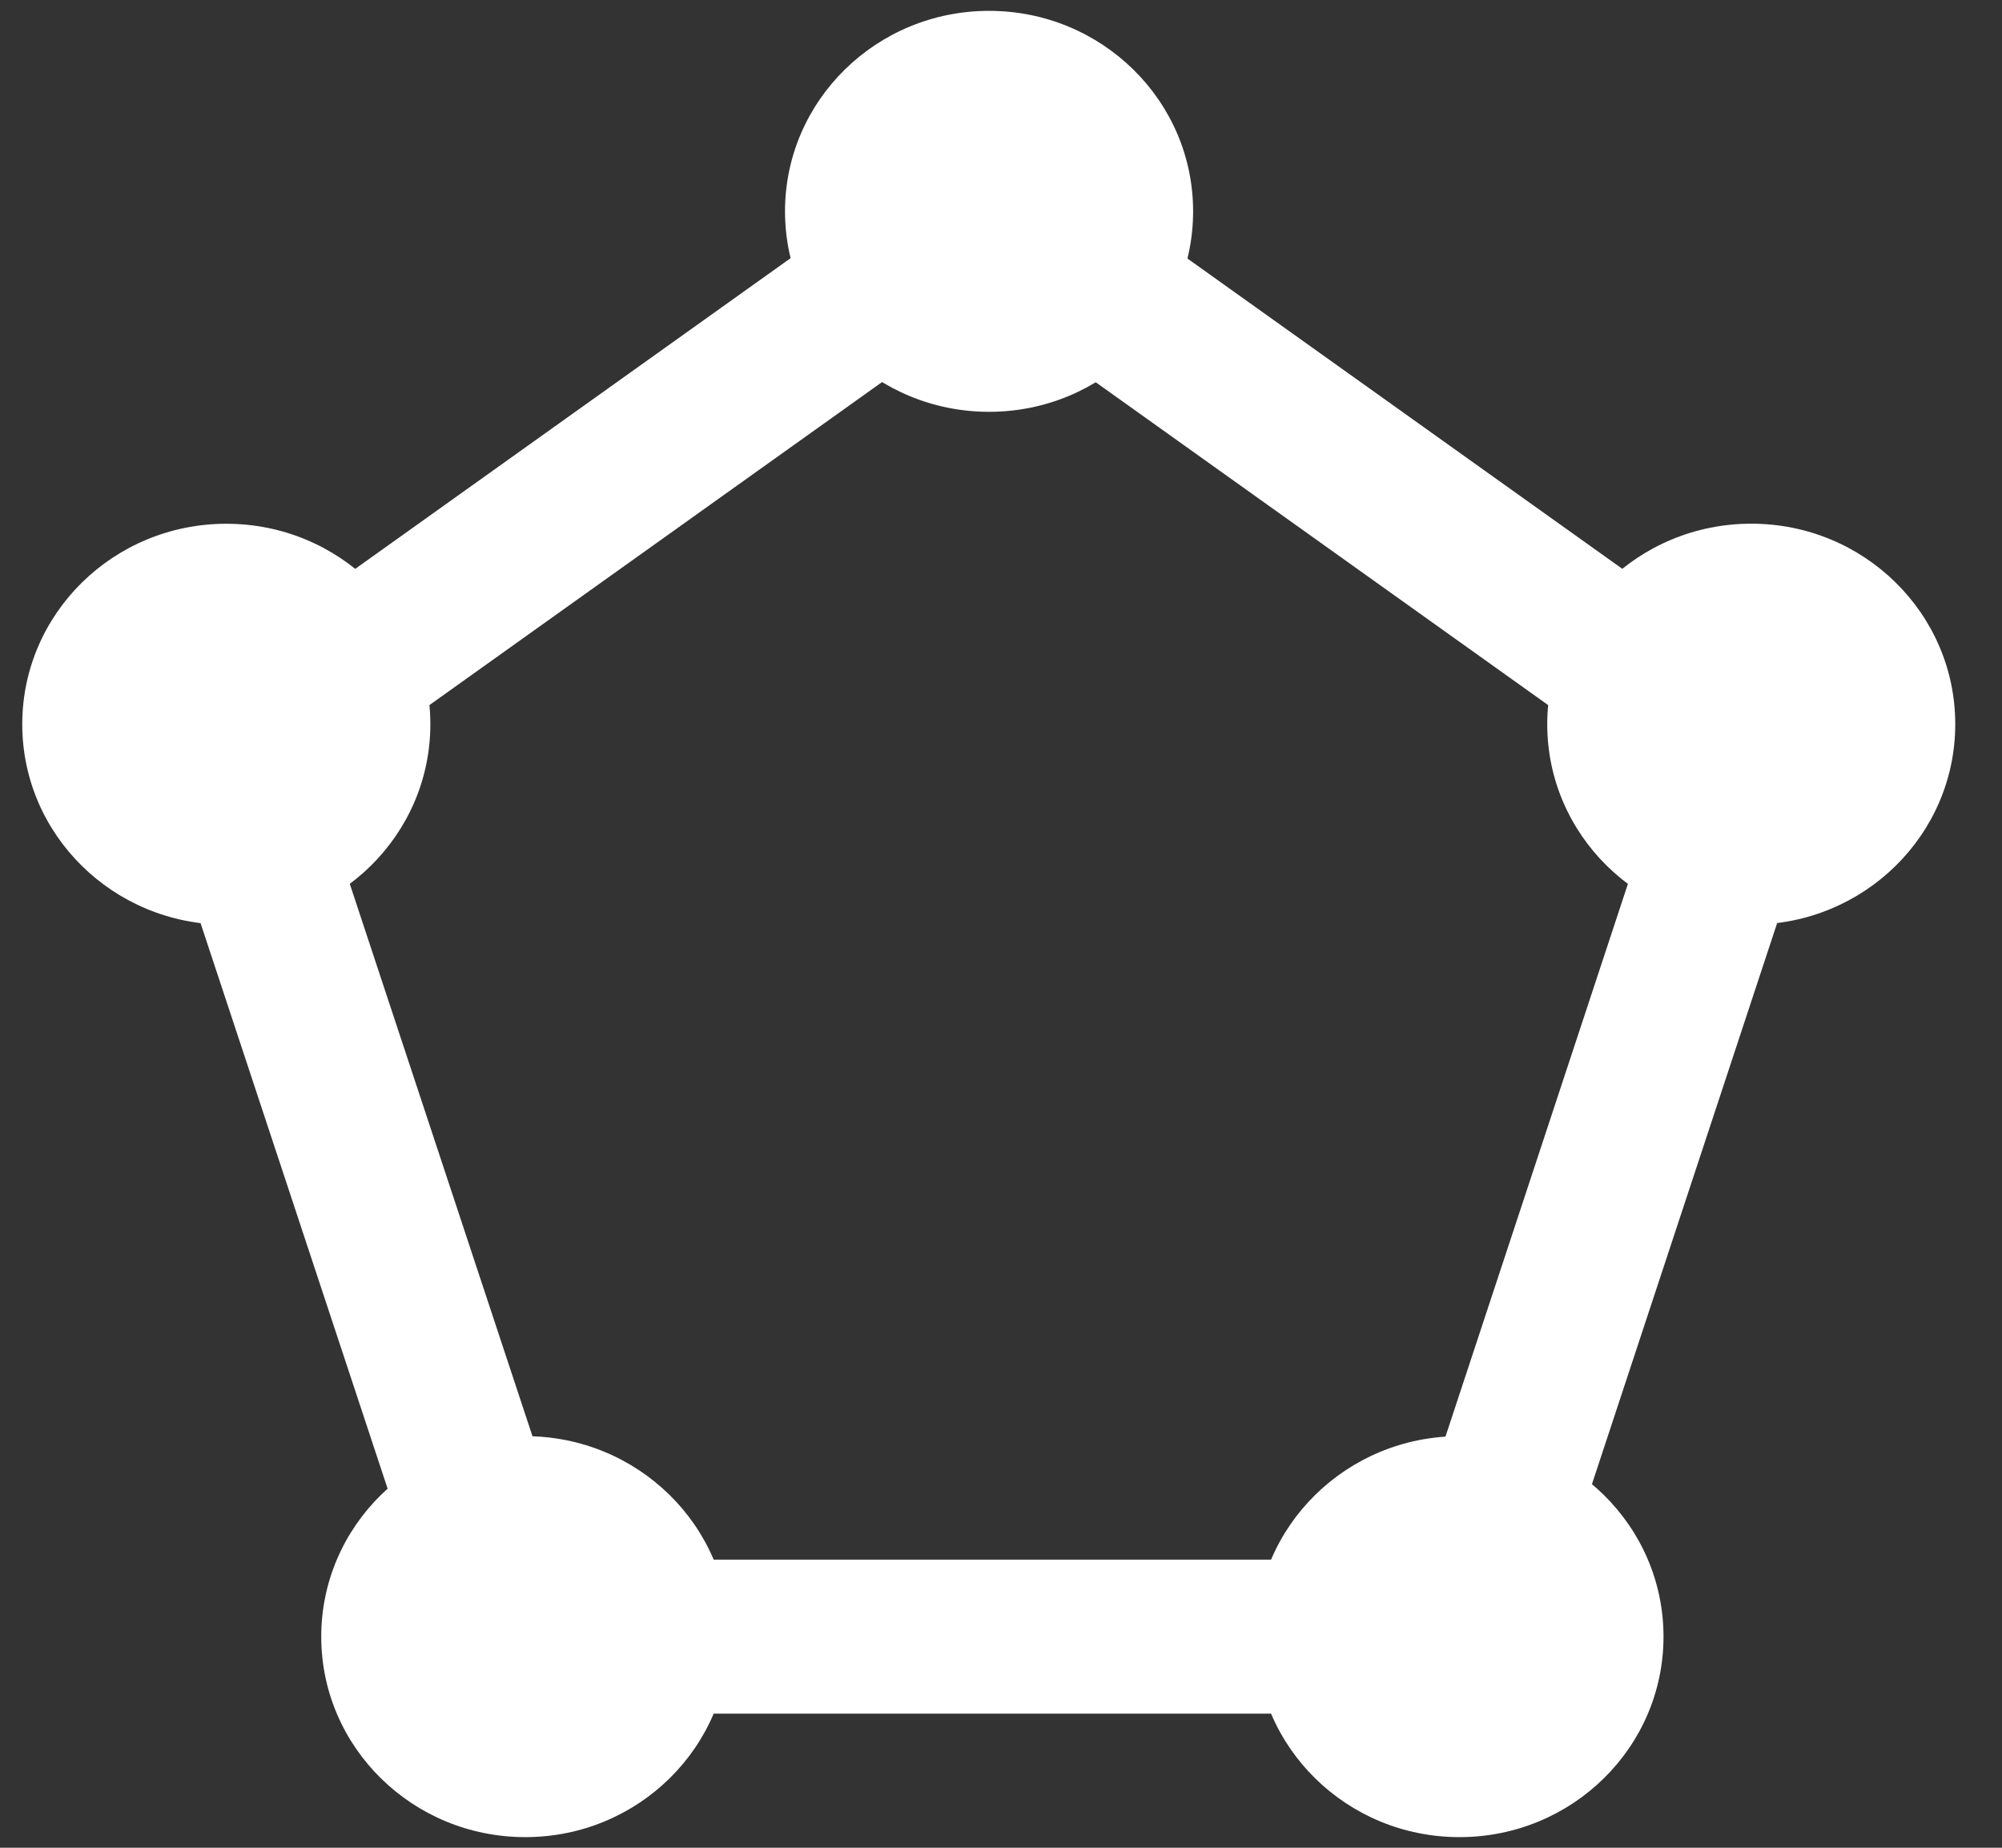
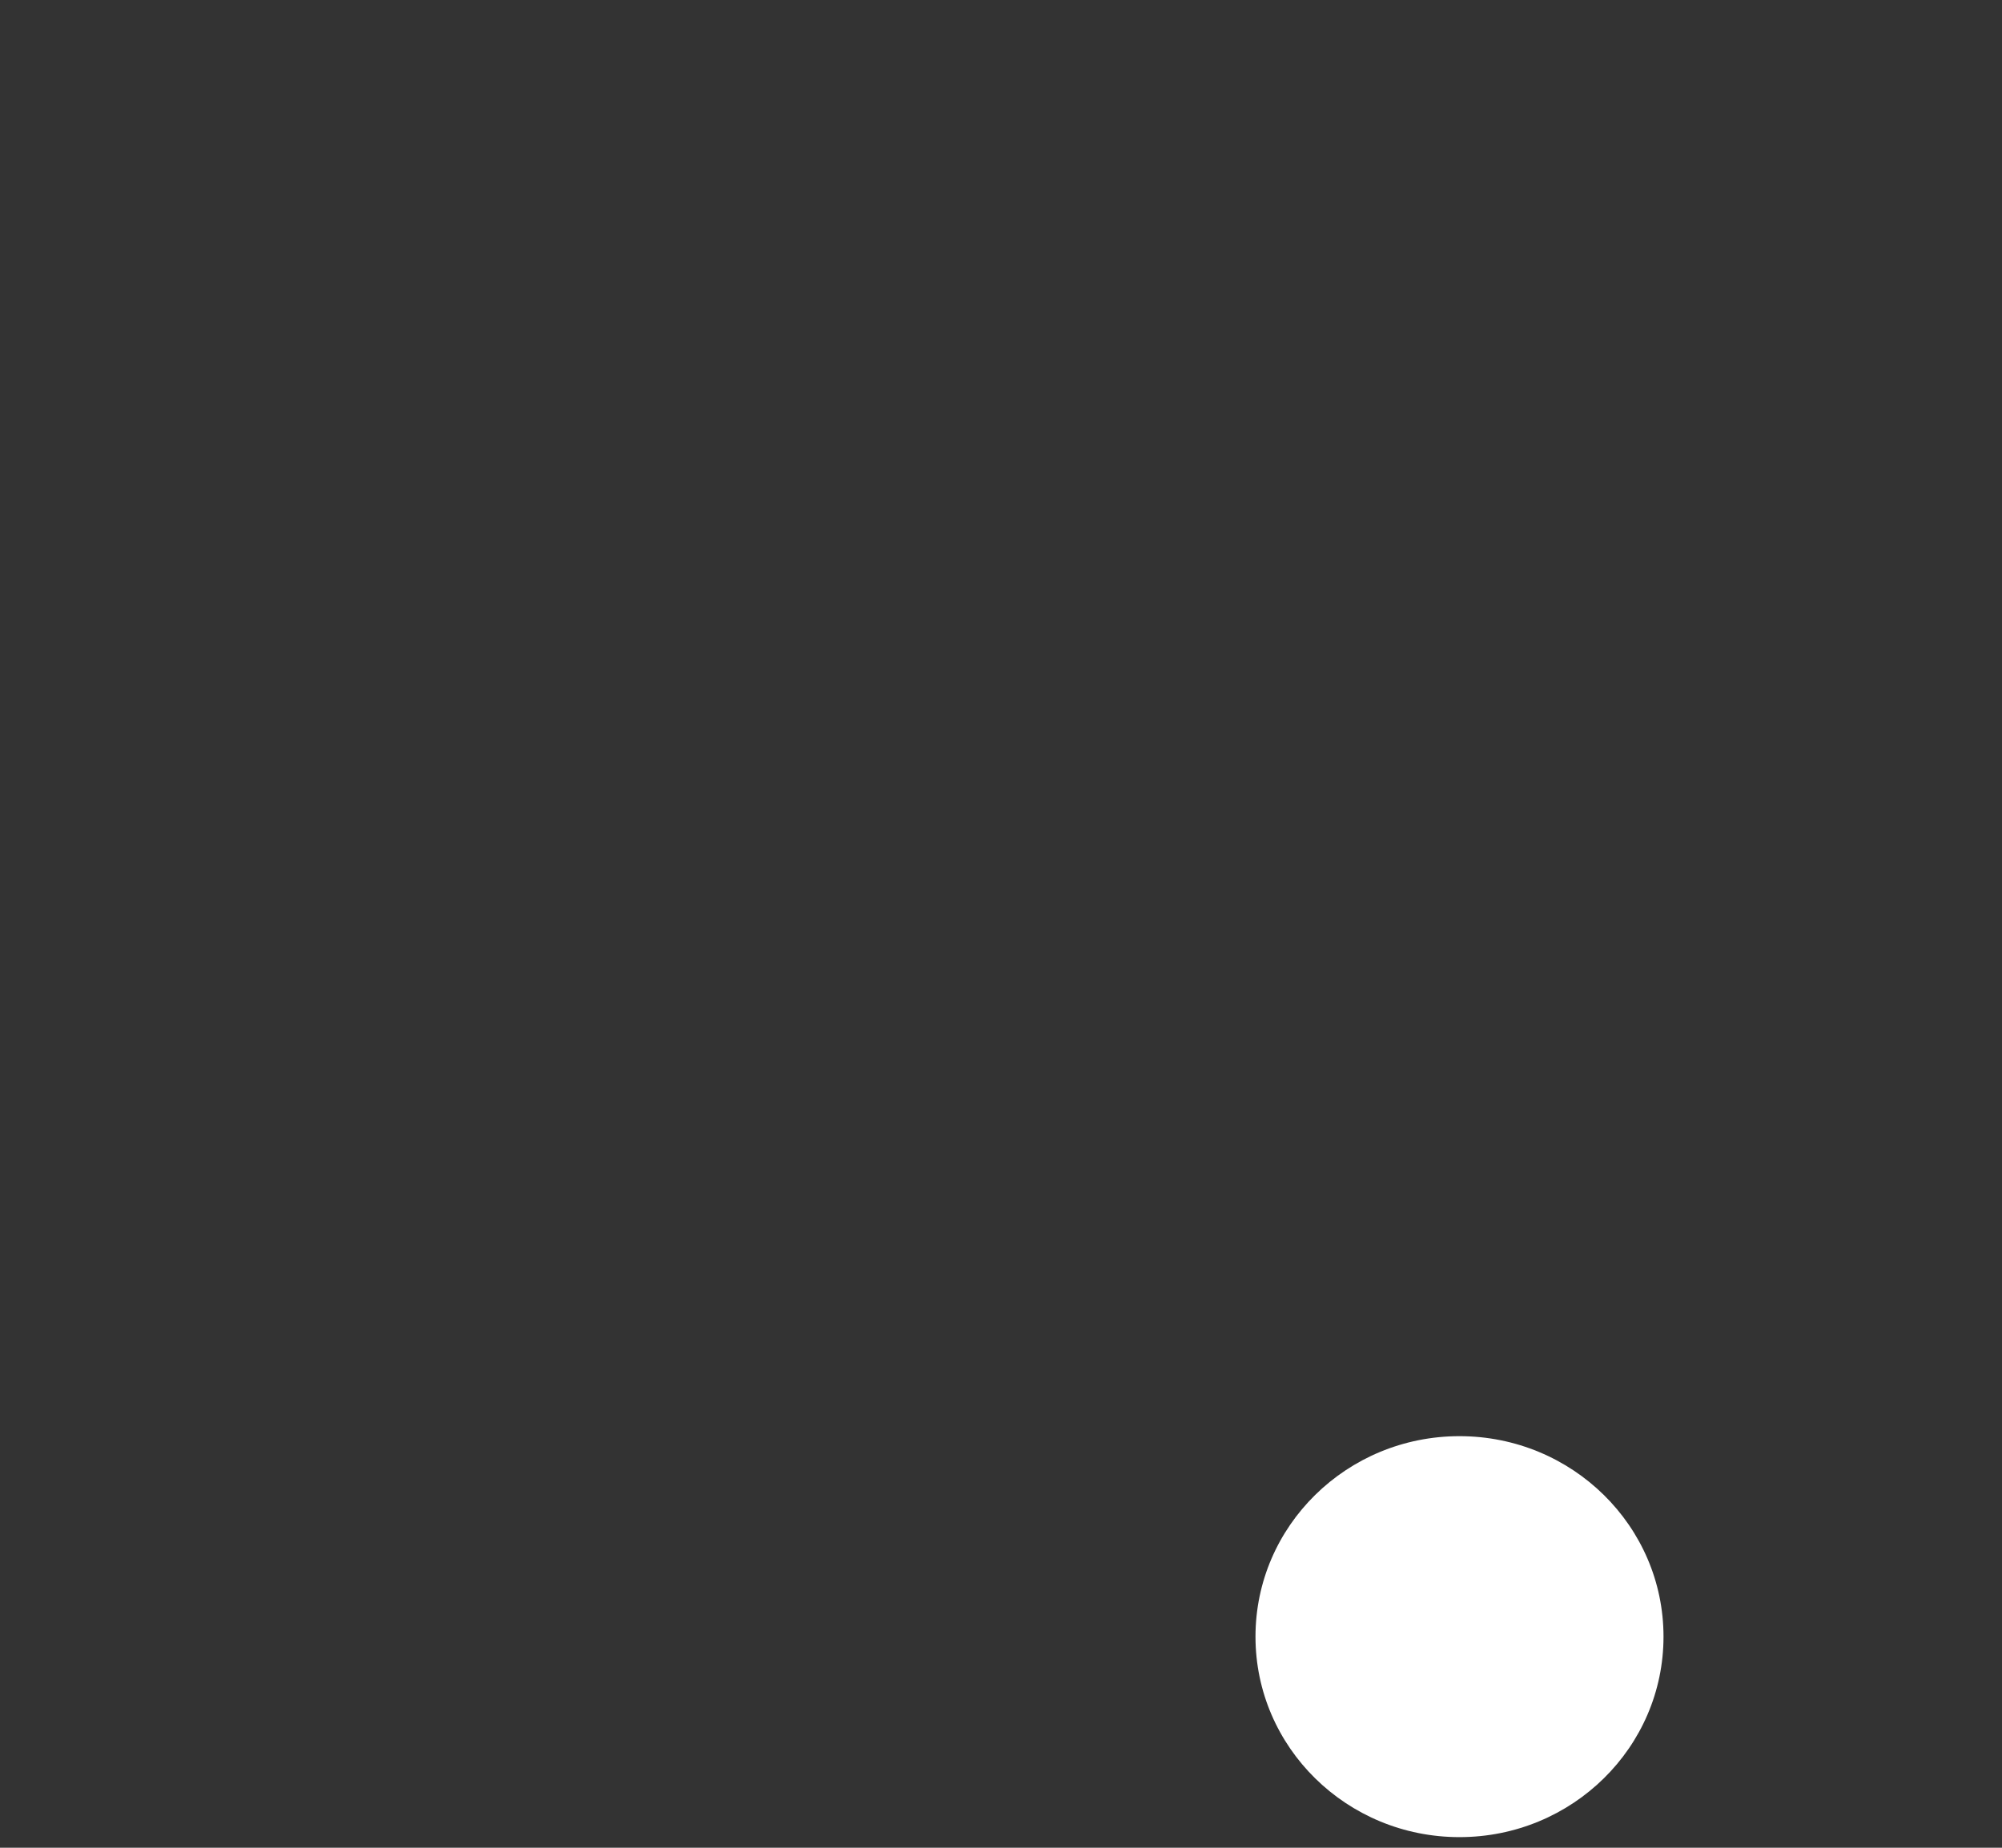
<svg xmlns="http://www.w3.org/2000/svg" width="26" height="24" viewBox="0 0 26 24" fill="none">
  <rect x="0" y="0" width="26" height="24" fill="#333333" stroke="none" />
-   <path d="M12.841 2.745L2.938 9.813L6.723 21.258H18.968L22.745 9.813L12.841 2.745Z" stroke="white" stroke-width="2" stroke-linecap="round" stroke-linejoin="round" />
-   <path d="M12.845 5.349C14.309 5.349 15.495 4.183 15.495 2.745C15.495 1.307 14.309 0.141 12.845 0.141C11.382 0.141 10.195 1.307 10.195 2.745C10.195 4.183 11.382 5.349 12.845 5.349Z" fill="white" />
-   <path d="M2.939 12.011C4.402 12.011 5.589 10.845 5.589 9.407C5.589 7.969 4.402 6.803 2.939 6.803C1.475 6.803 0.289 7.969 0.289 9.407C0.289 10.845 1.475 12.011 2.939 12.011Z" fill="white" />
-   <path d="M22.744 12.01C24.207 12.01 25.393 10.845 25.393 9.406C25.393 7.968 24.207 6.802 22.744 6.802C21.28 6.802 20.094 7.968 20.094 9.406C20.094 10.845 21.28 12.01 22.744 12.01Z" fill="white" />
  <path d="M18.954 23.862C20.418 23.862 21.604 22.696 21.604 21.258C21.604 19.82 20.418 18.654 18.954 18.654C17.491 18.654 16.305 19.82 16.305 21.258C16.305 22.696 17.491 23.862 18.954 23.862Z" fill="white" />
-   <path d="M6.822 23.862C8.285 23.862 9.471 22.696 9.471 21.258C9.471 19.82 8.285 18.654 6.822 18.654C5.358 18.654 4.172 19.82 4.172 21.258C4.172 22.696 5.358 23.862 6.822 23.862Z" fill="white" />
</svg>